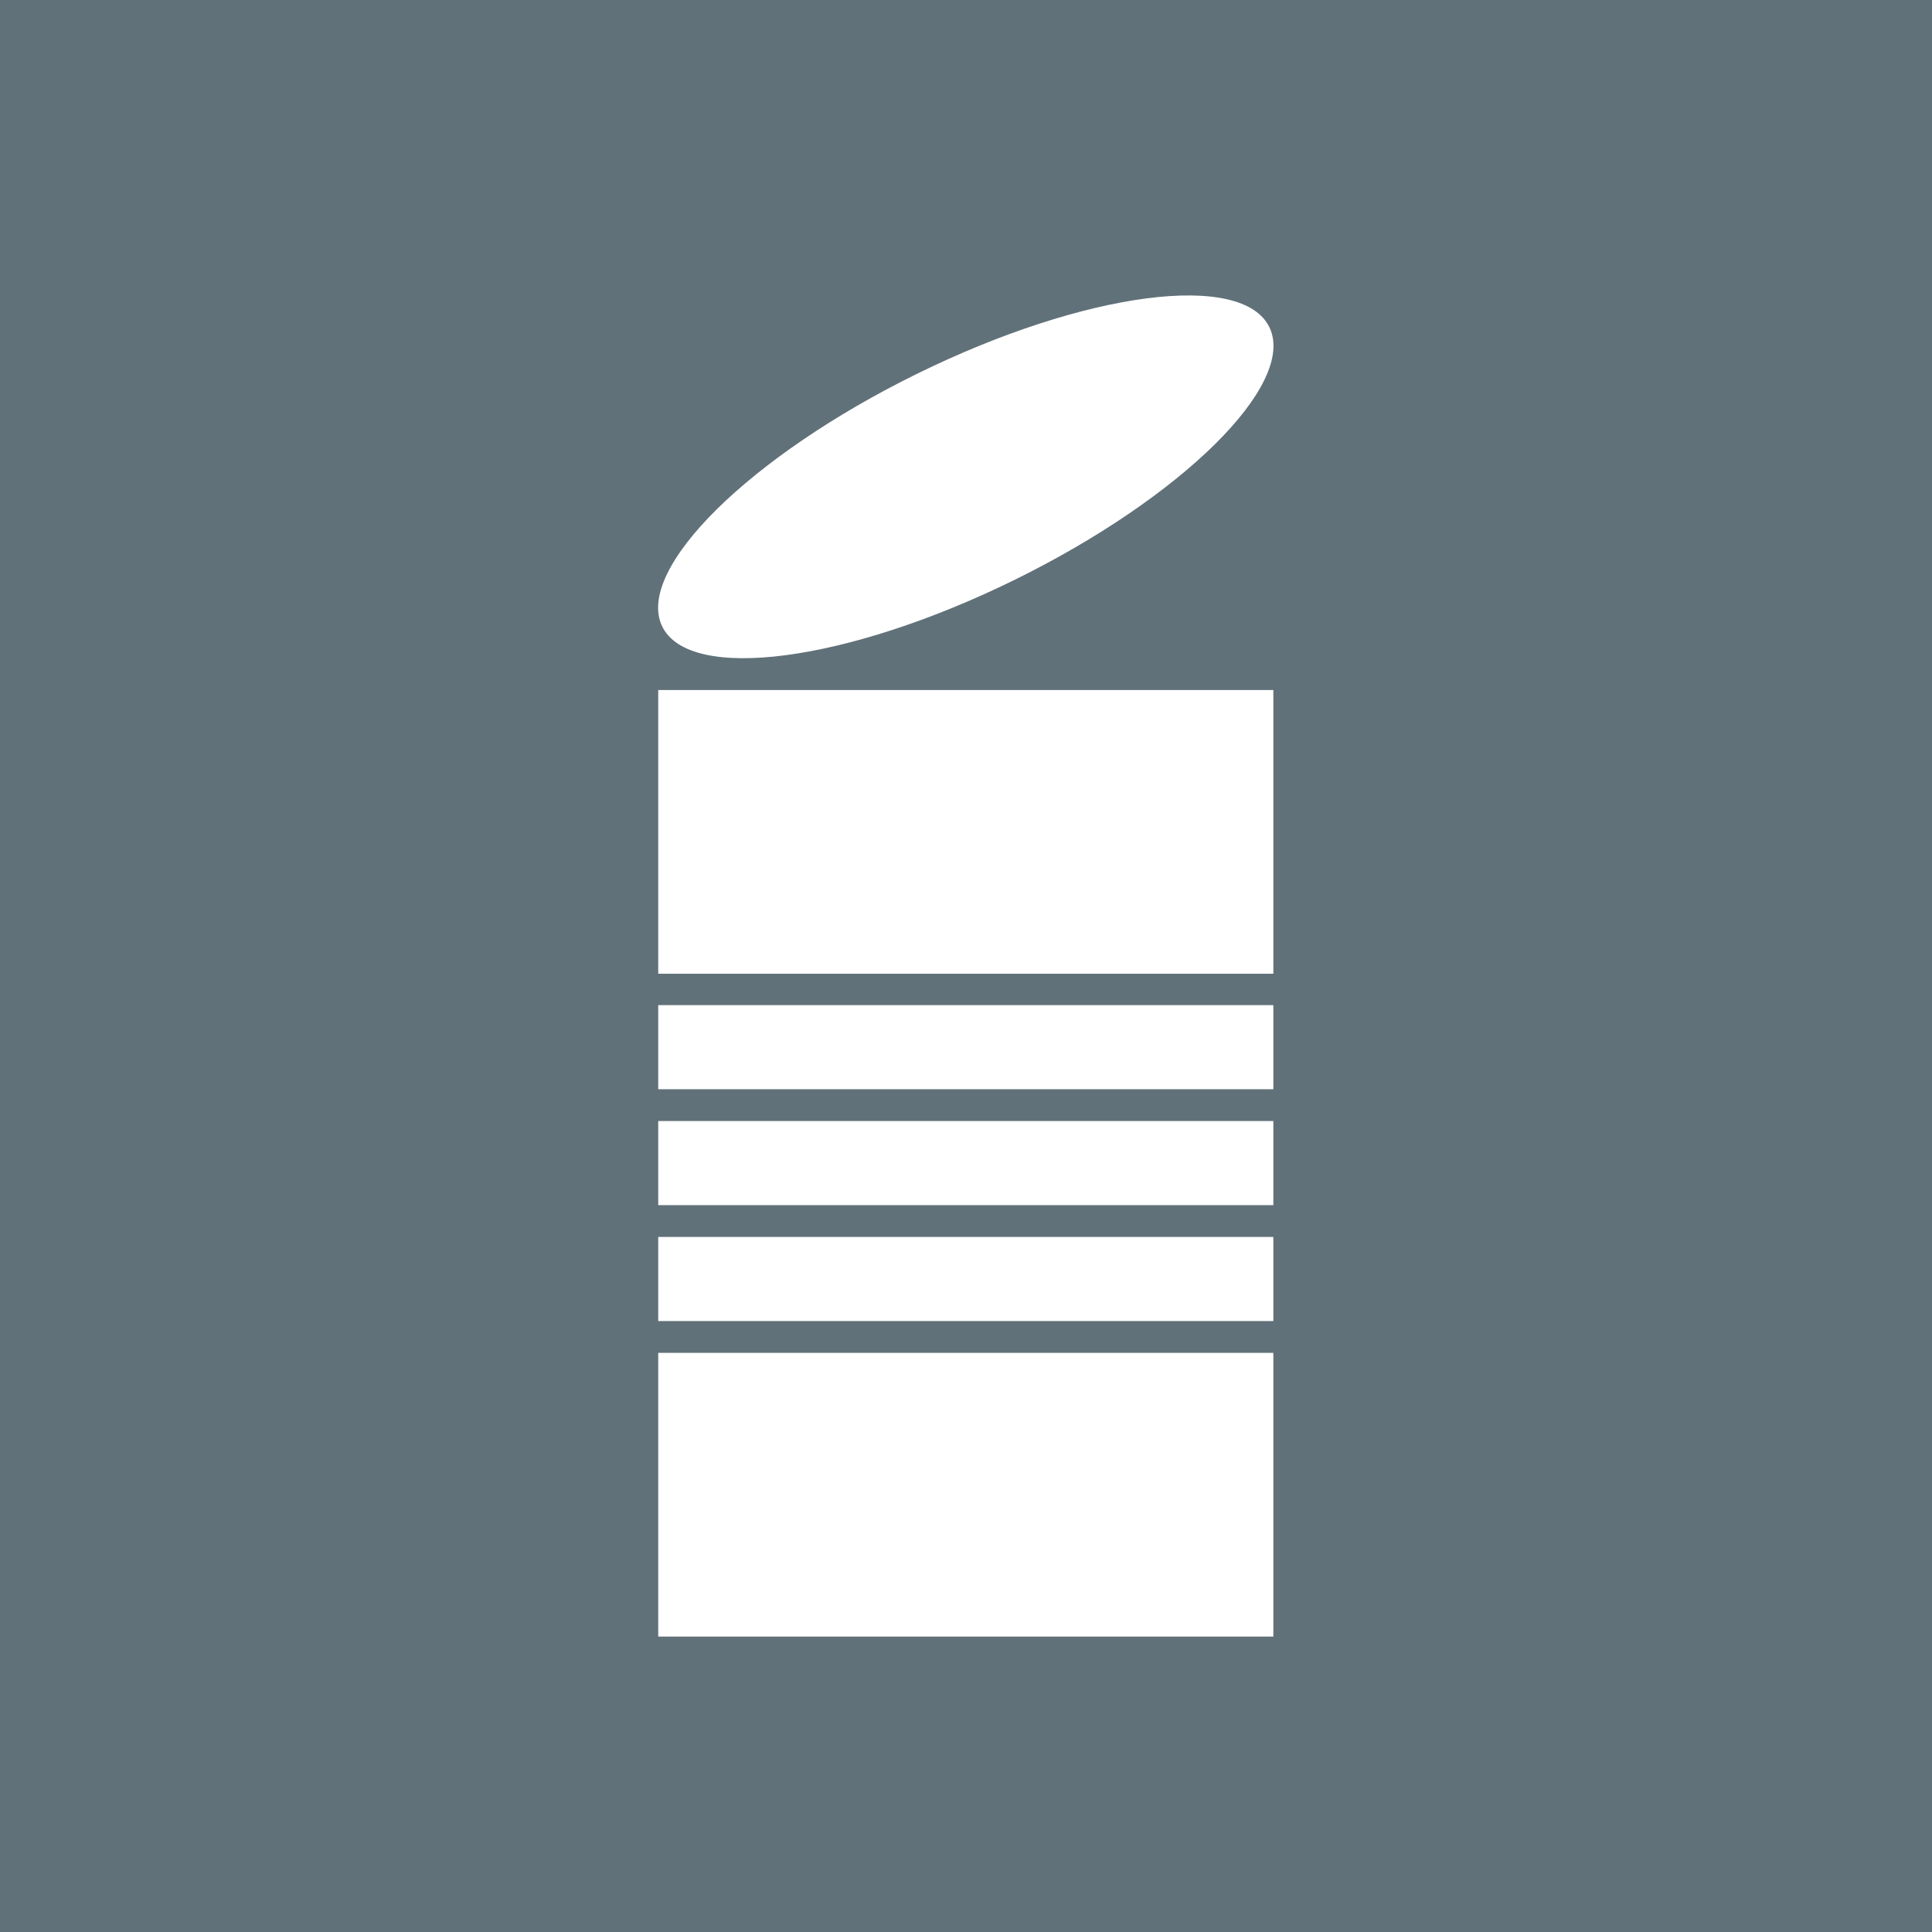
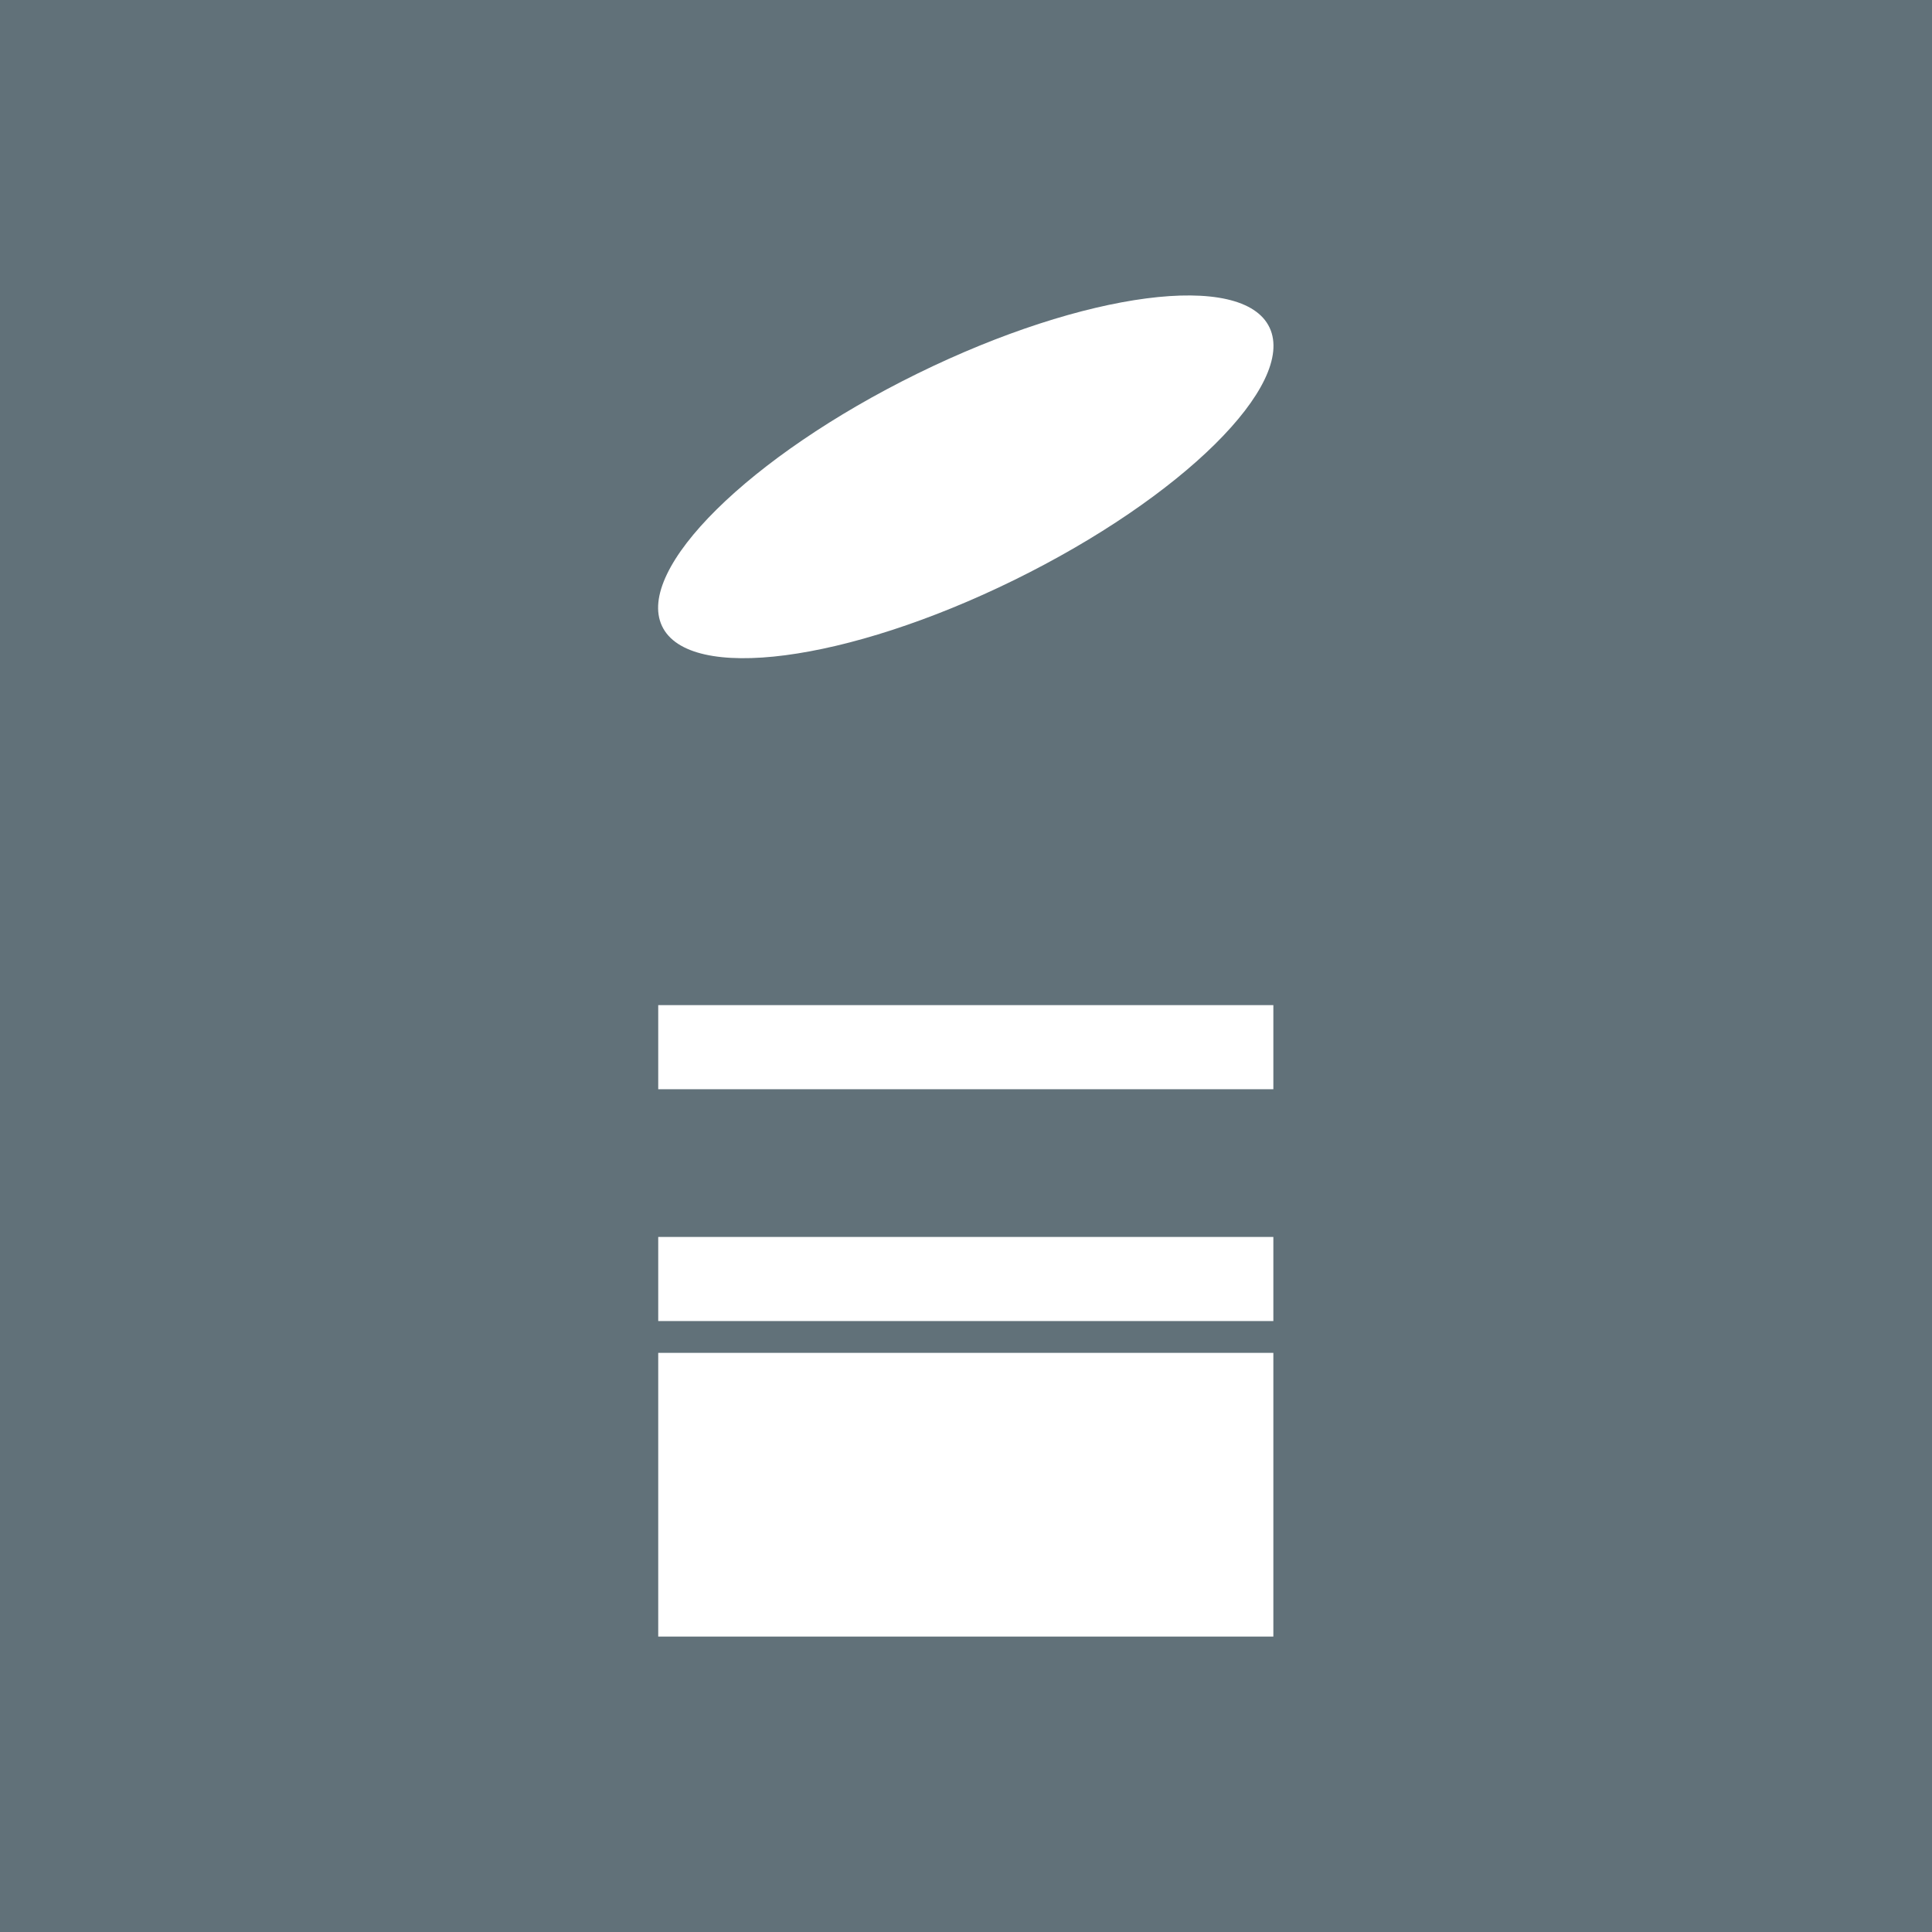
<svg xmlns="http://www.w3.org/2000/svg" id="Lager_2" viewBox="0 0 46.17 46.17">
  <rect x="0" y="0" width="46.17" height="46.17" fill="#333333" stroke="none" />
  <g id="Lager_1-2">
-     <path d="M30.27,37.31H15.87c-.12,0-.21-.09-.21-.21s.1-.21,.21-.21h14.39c.12,0,.21,.1,.21,.21s-.1,.21-.21,.21" style="fill:#fff;" />
    <rect x=".17" y=".17" width="45.83" height="45.83" style="fill:#617179;" />
    <path d="M46.17,46.17H0V0H46.17V46.17ZM.34,45.83H45.83V.34H.34V45.83Z" style="fill:#617179;" />
    <path d="M30.34,7.83c.64,1.36-2.09,4.06-6.1,6.03-4.01,1.97-7.78,2.46-8.42,1.1-.64-1.36,2.09-4.06,6.1-6.03,4.01-1.97,7.78-2.46,8.42-1.1" style="fill:#fff;" />
    <rect x="15.73" y="29.56" width="14.7" height="2.01" style="fill:#fff;" />
    <rect x="15.73" y="32.33" width="14.7" height="6.78" style="fill:#fff;" />
-     <rect x="15.73" y="26.79" width="14.7" height="2.01" style="fill:#fff;" />
-     <rect x="15.73" y="16.49" width="14.7" height="6.78" style="fill:#fff;" />
    <rect x="15.73" y="24.02" width="14.7" height="2.01" style="fill:#fff;" />
  </g>
</svg>